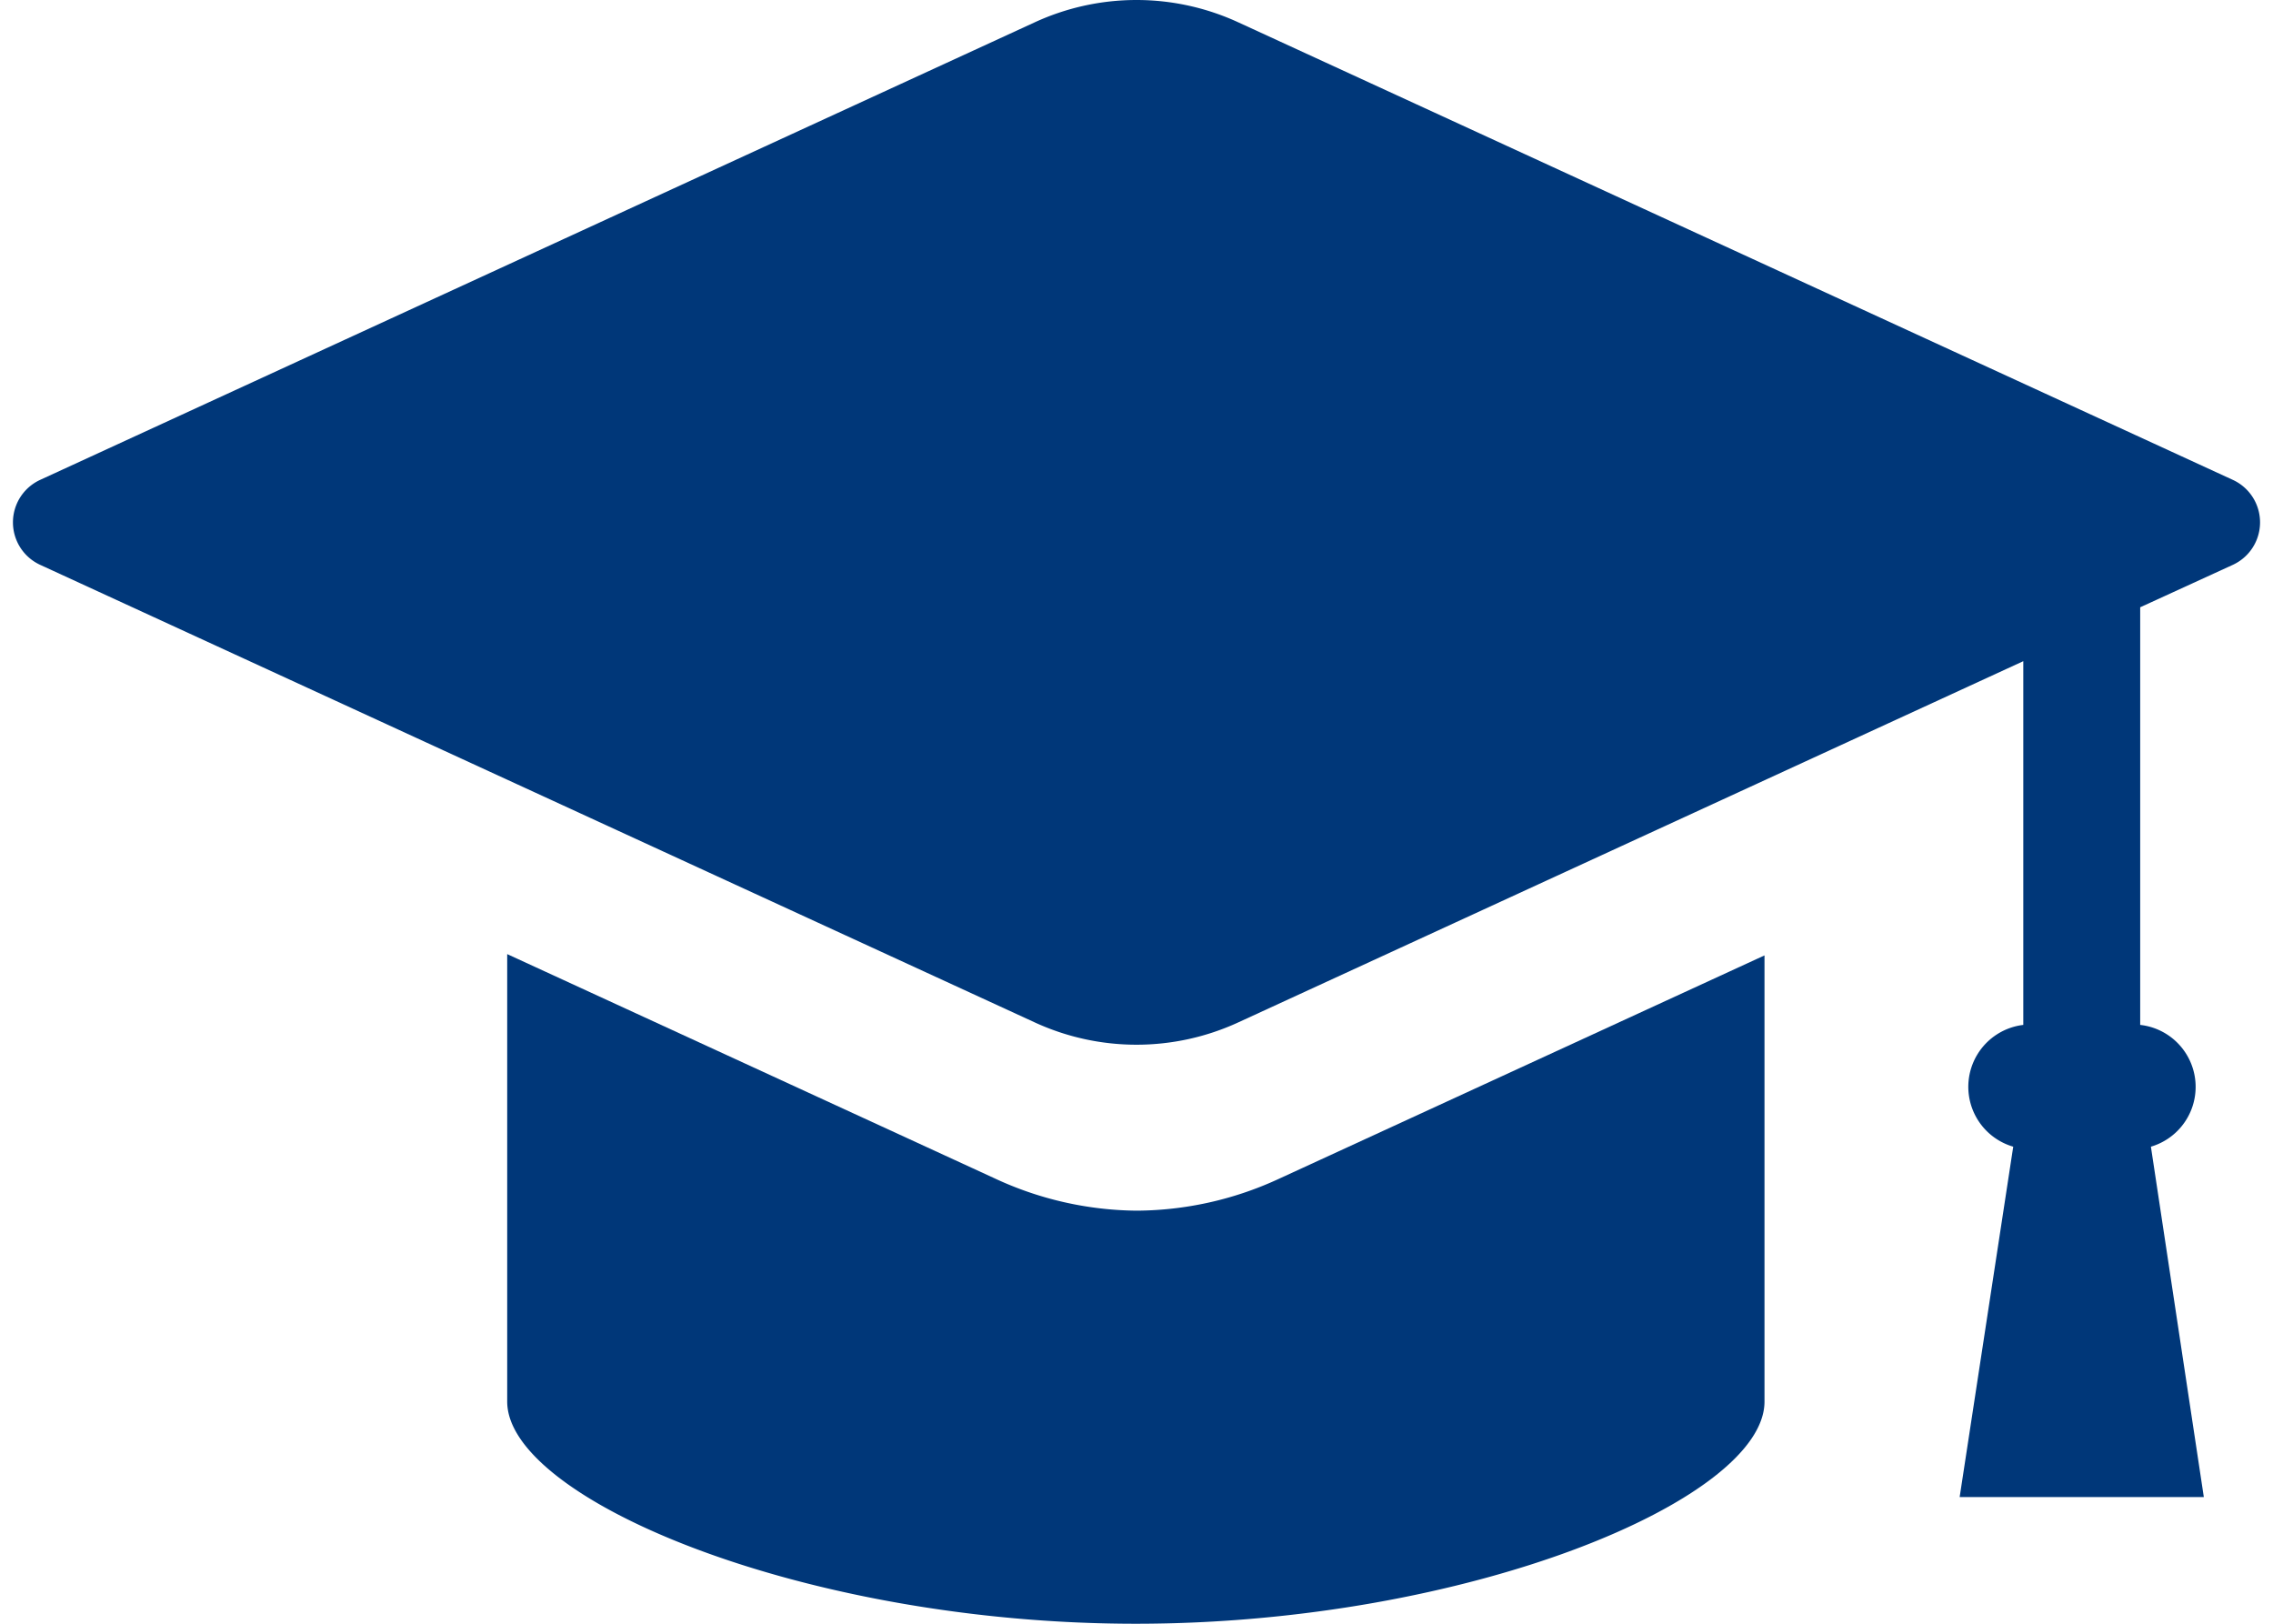
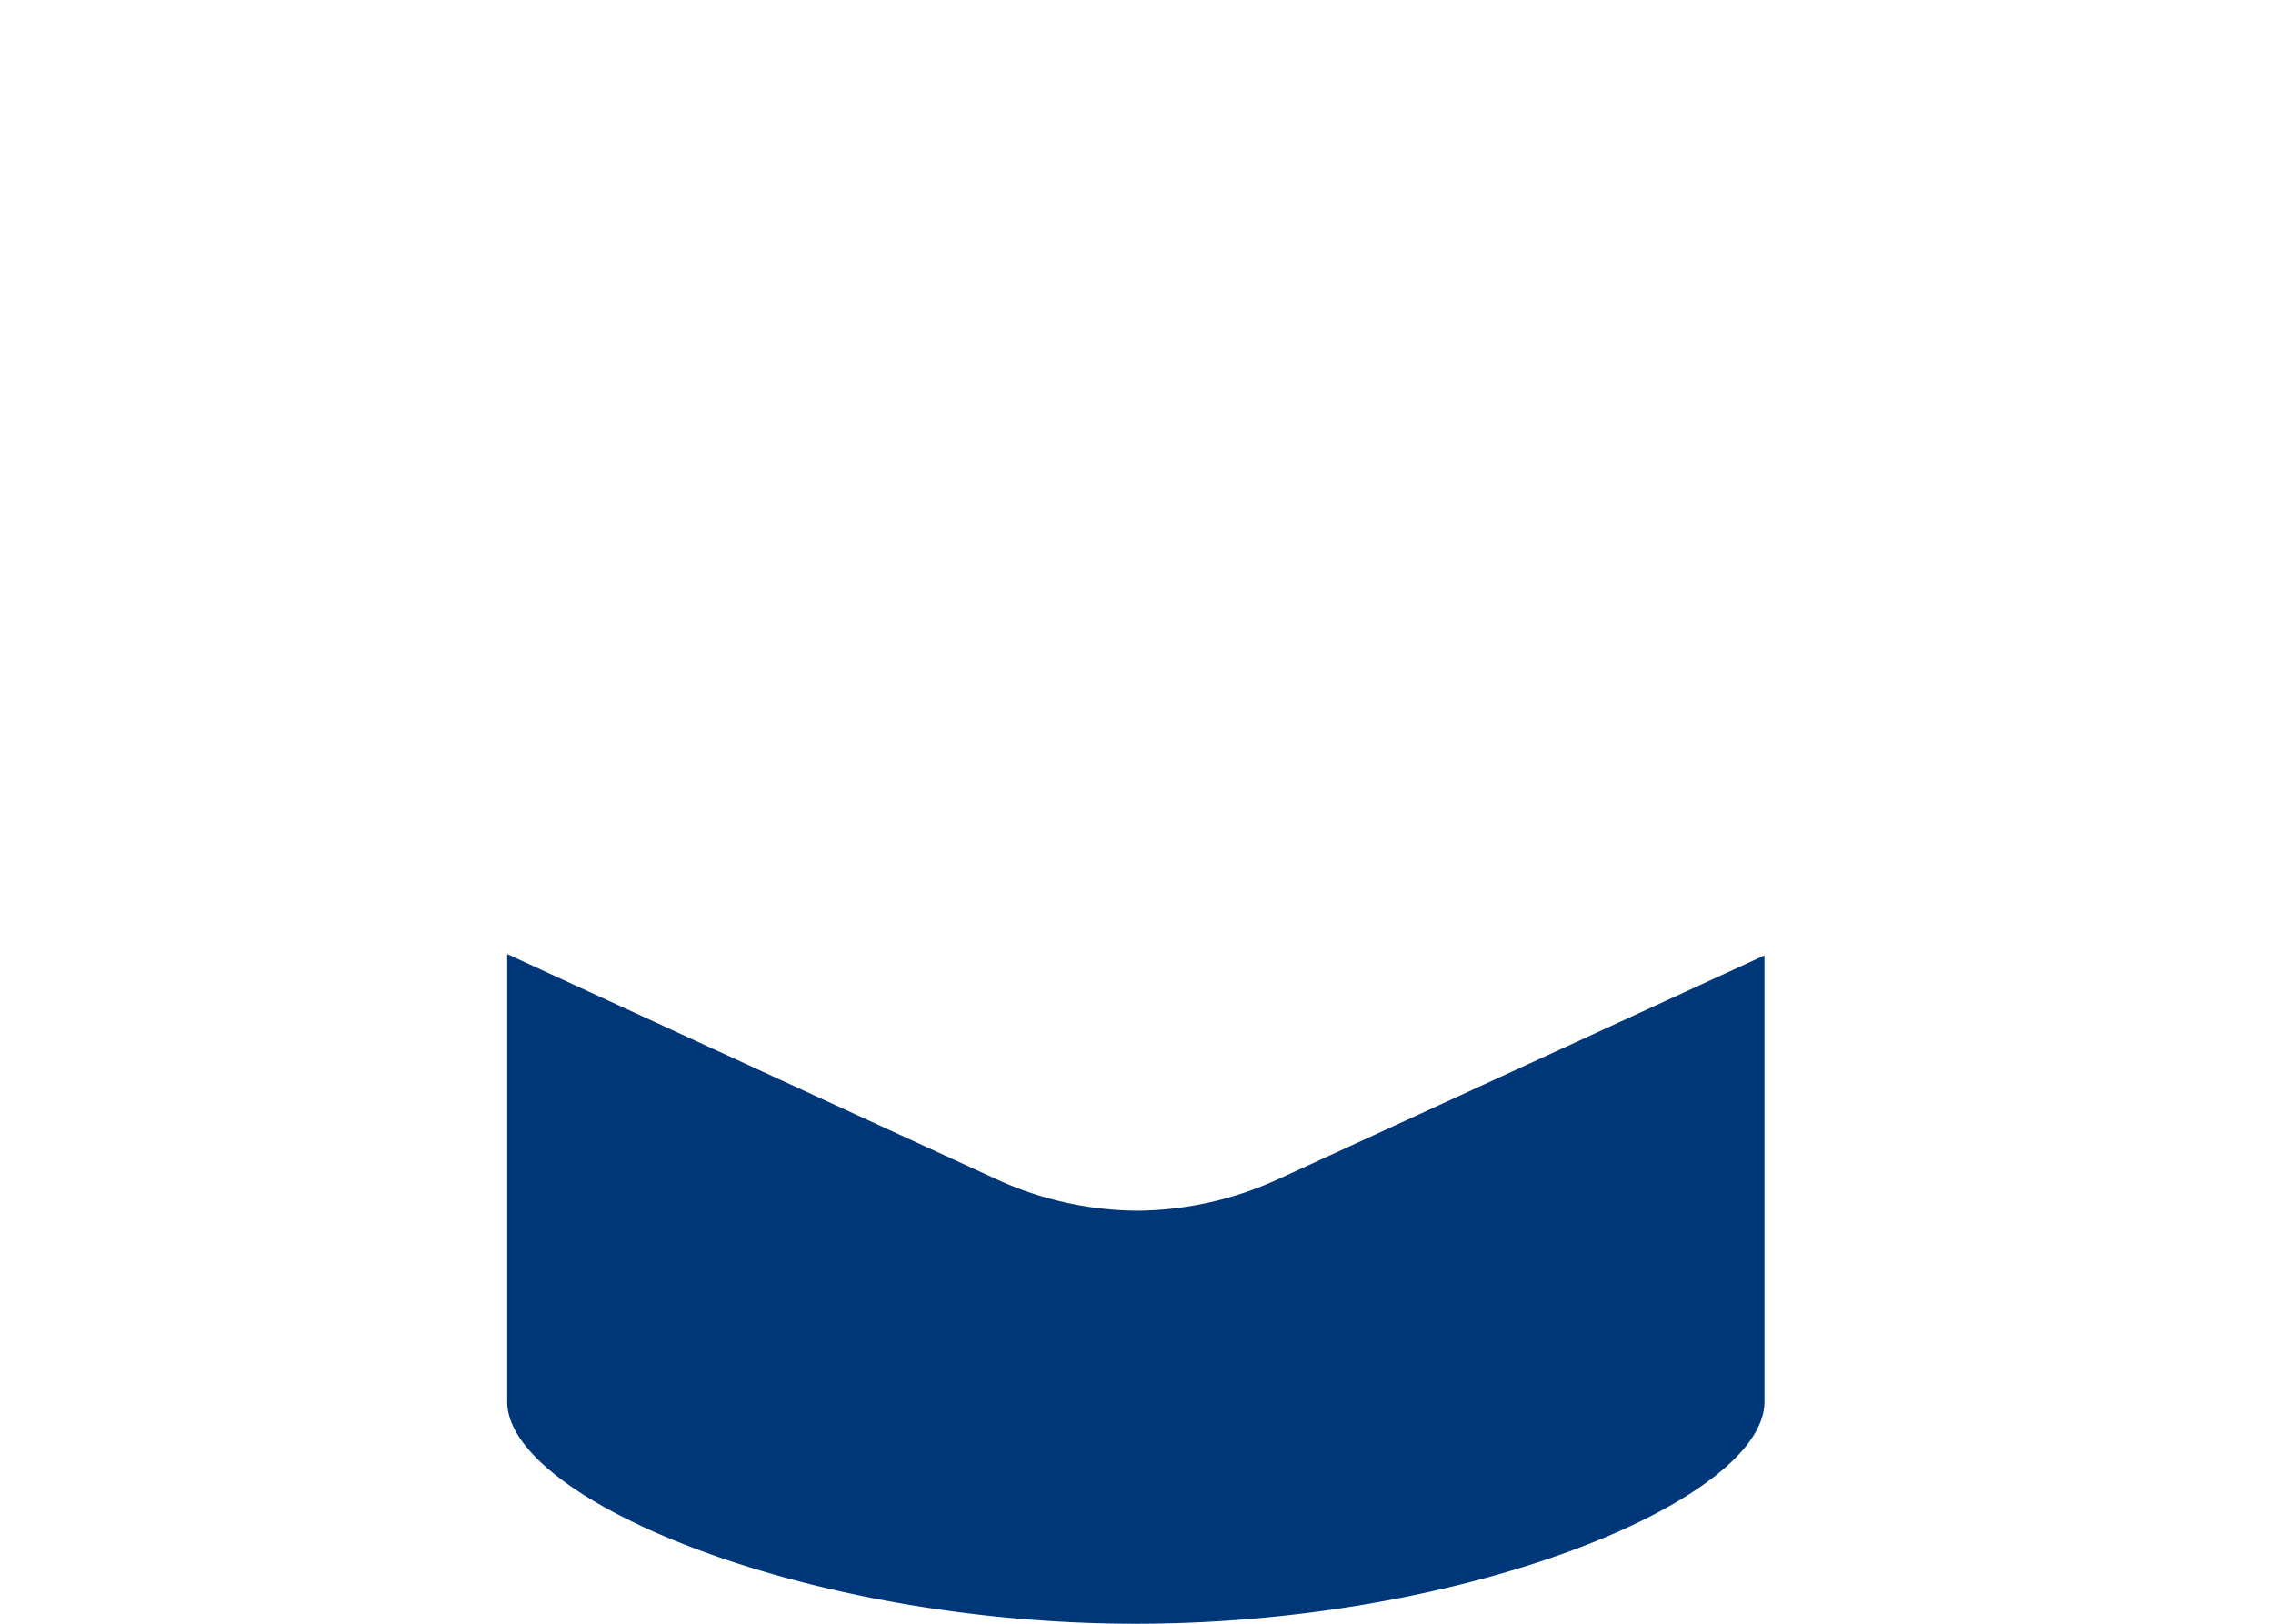
<svg xmlns="http://www.w3.org/2000/svg" width="70" height="50" viewBox="0 0 70 50">
  <g>
    <g>
-       <path d="M68.77,14.78,38.14.69a7.49,7.49,0,0,0-6.28,0L1.23,14.78a1.44,1.44,0,0,0,0,2.61L31.86,31.48a7.49,7.49,0,0,0,6.28,0L62.31,20.36v11.2A1.92,1.92,0,0,0,62,35.31L60.35,46.1h7.52L66.24,35.31a1.92,1.92,0,0,0-.33-3.75V18.7l2.86-1.31a1.44,1.44,0,0,0,0-2.61Z" style="fill: #003779" />
      <path d="M35,37.28a10.54,10.54,0,0,1-4.38-1l-15-6.9V43.16c0,3,9.12,6.84,19.36,6.84s19.36-3.83,19.36-6.84V29.42l-15,6.9A10.54,10.54,0,0,1,35,37.28Z" style="fill: #003779" />
    </g>
-     <rect width="70" height="50" style="fill: none" />
  </g>
</svg>